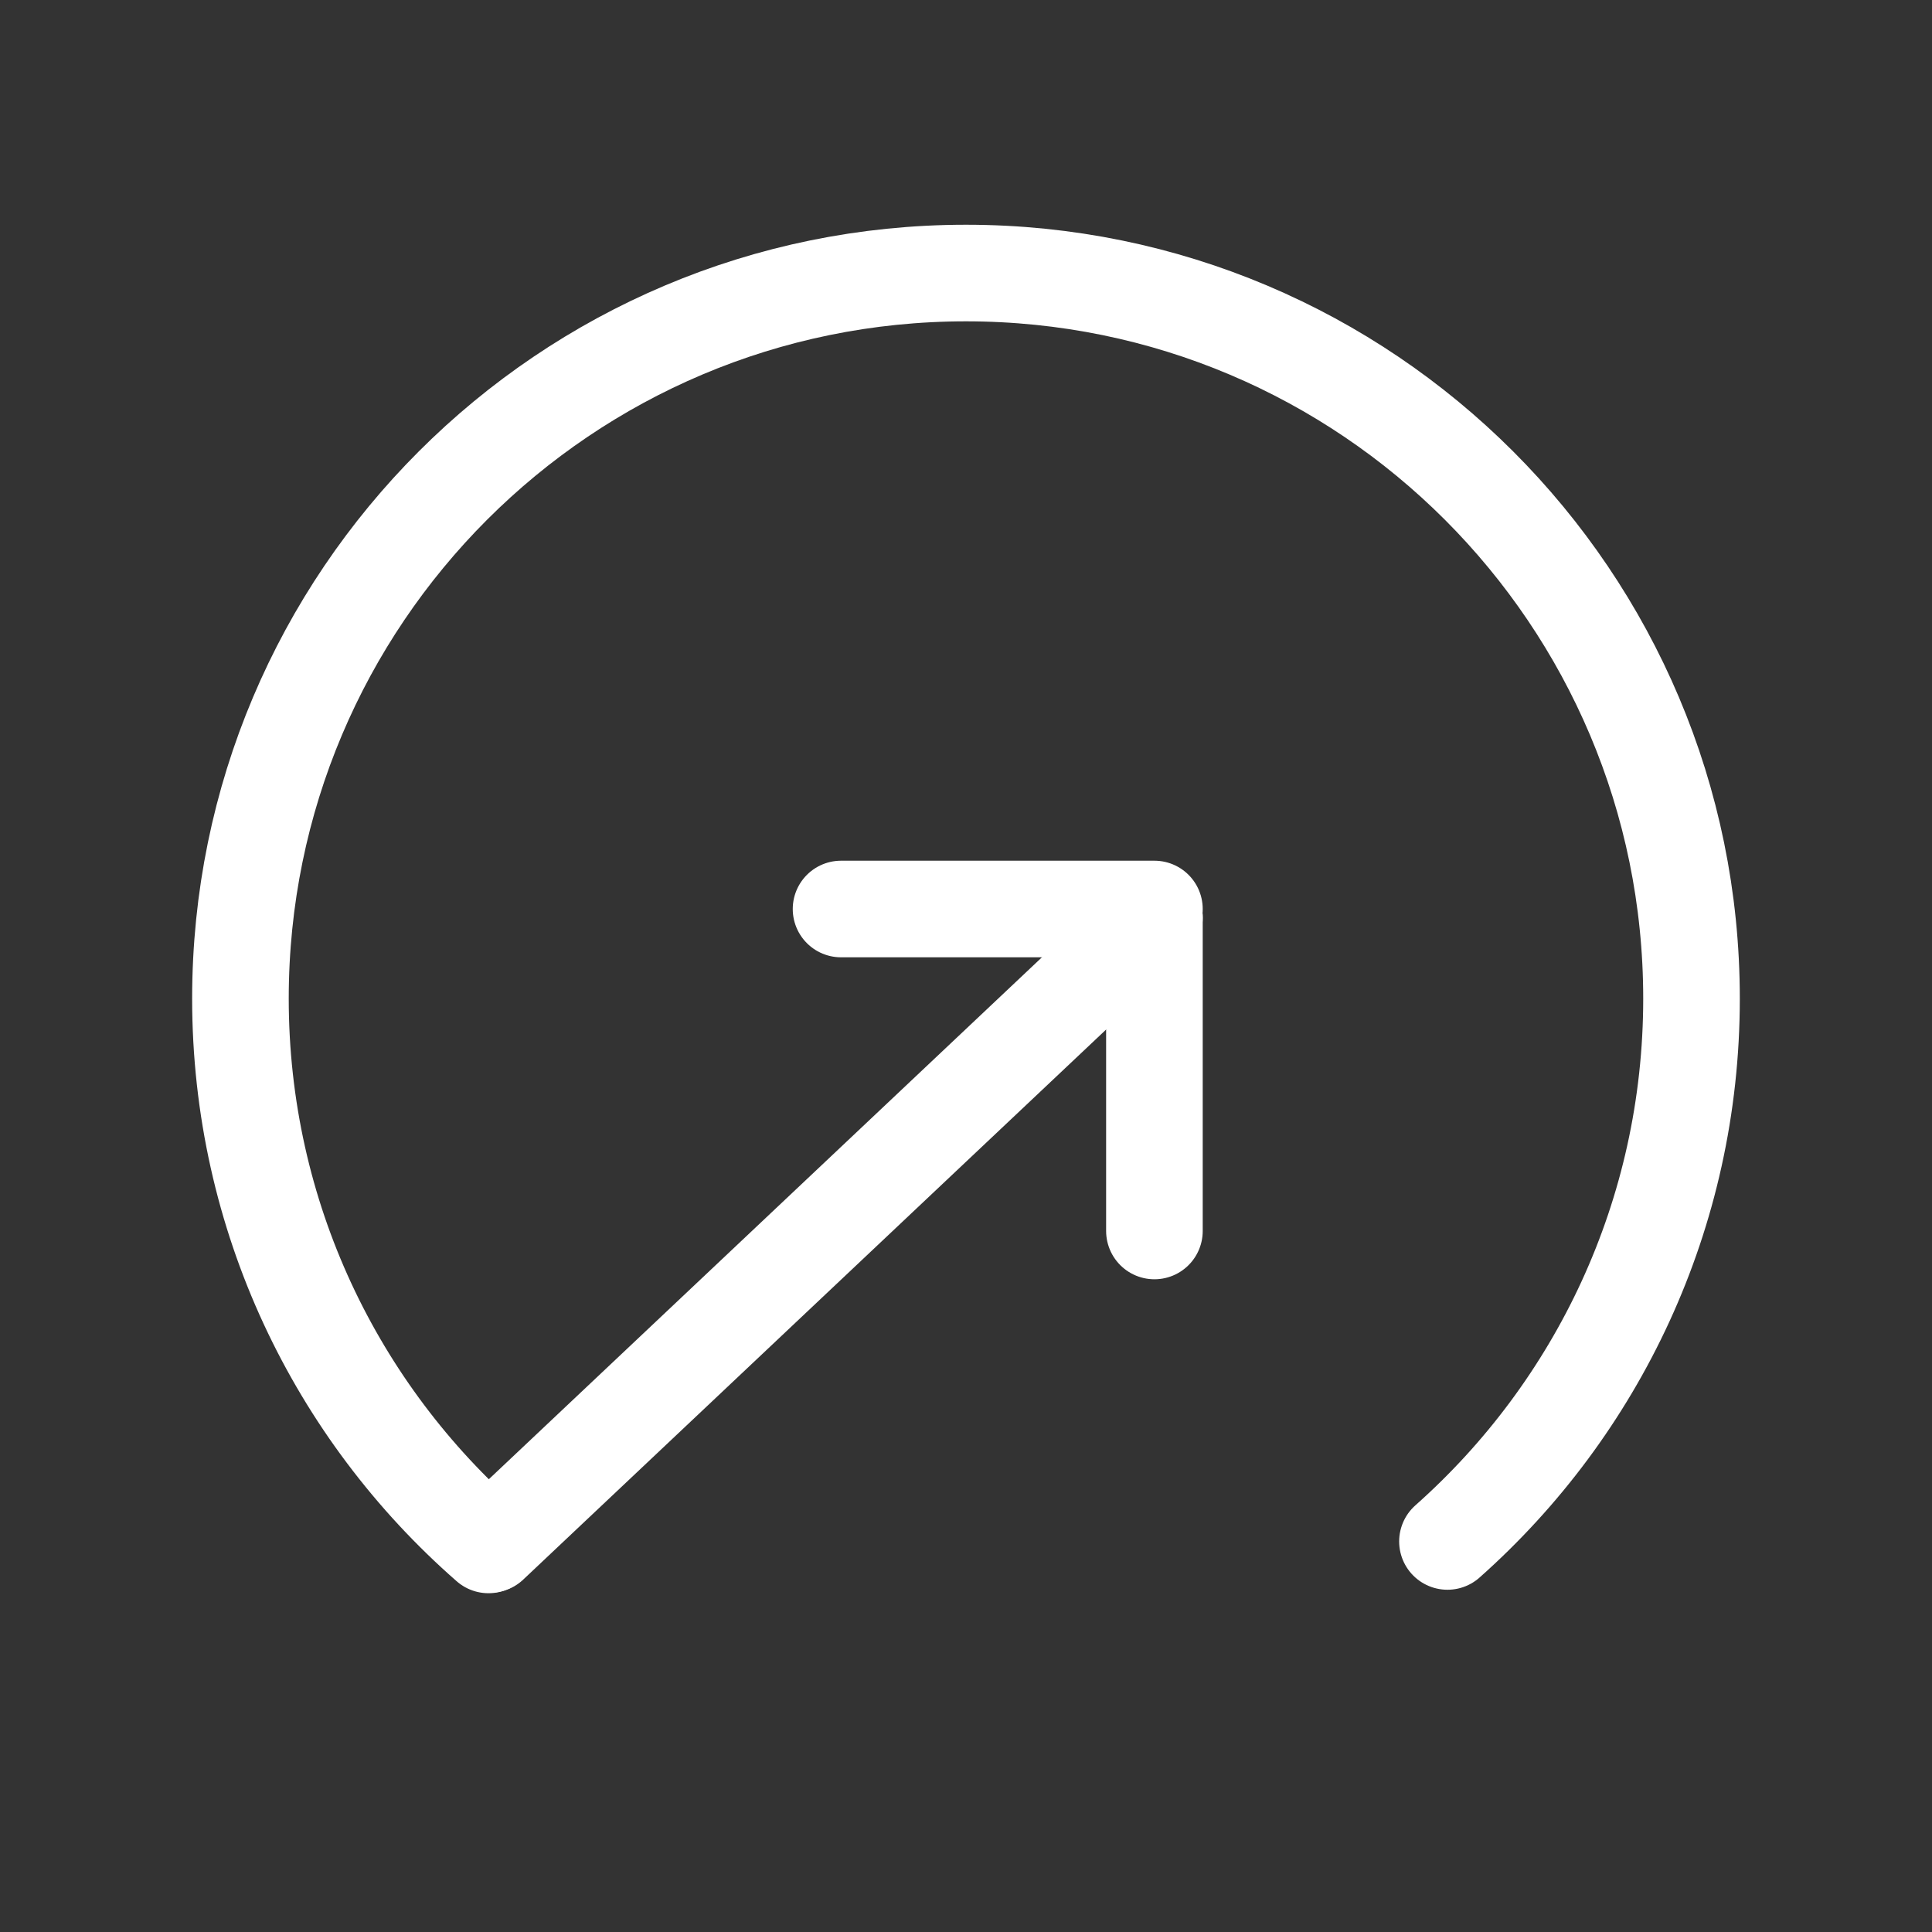
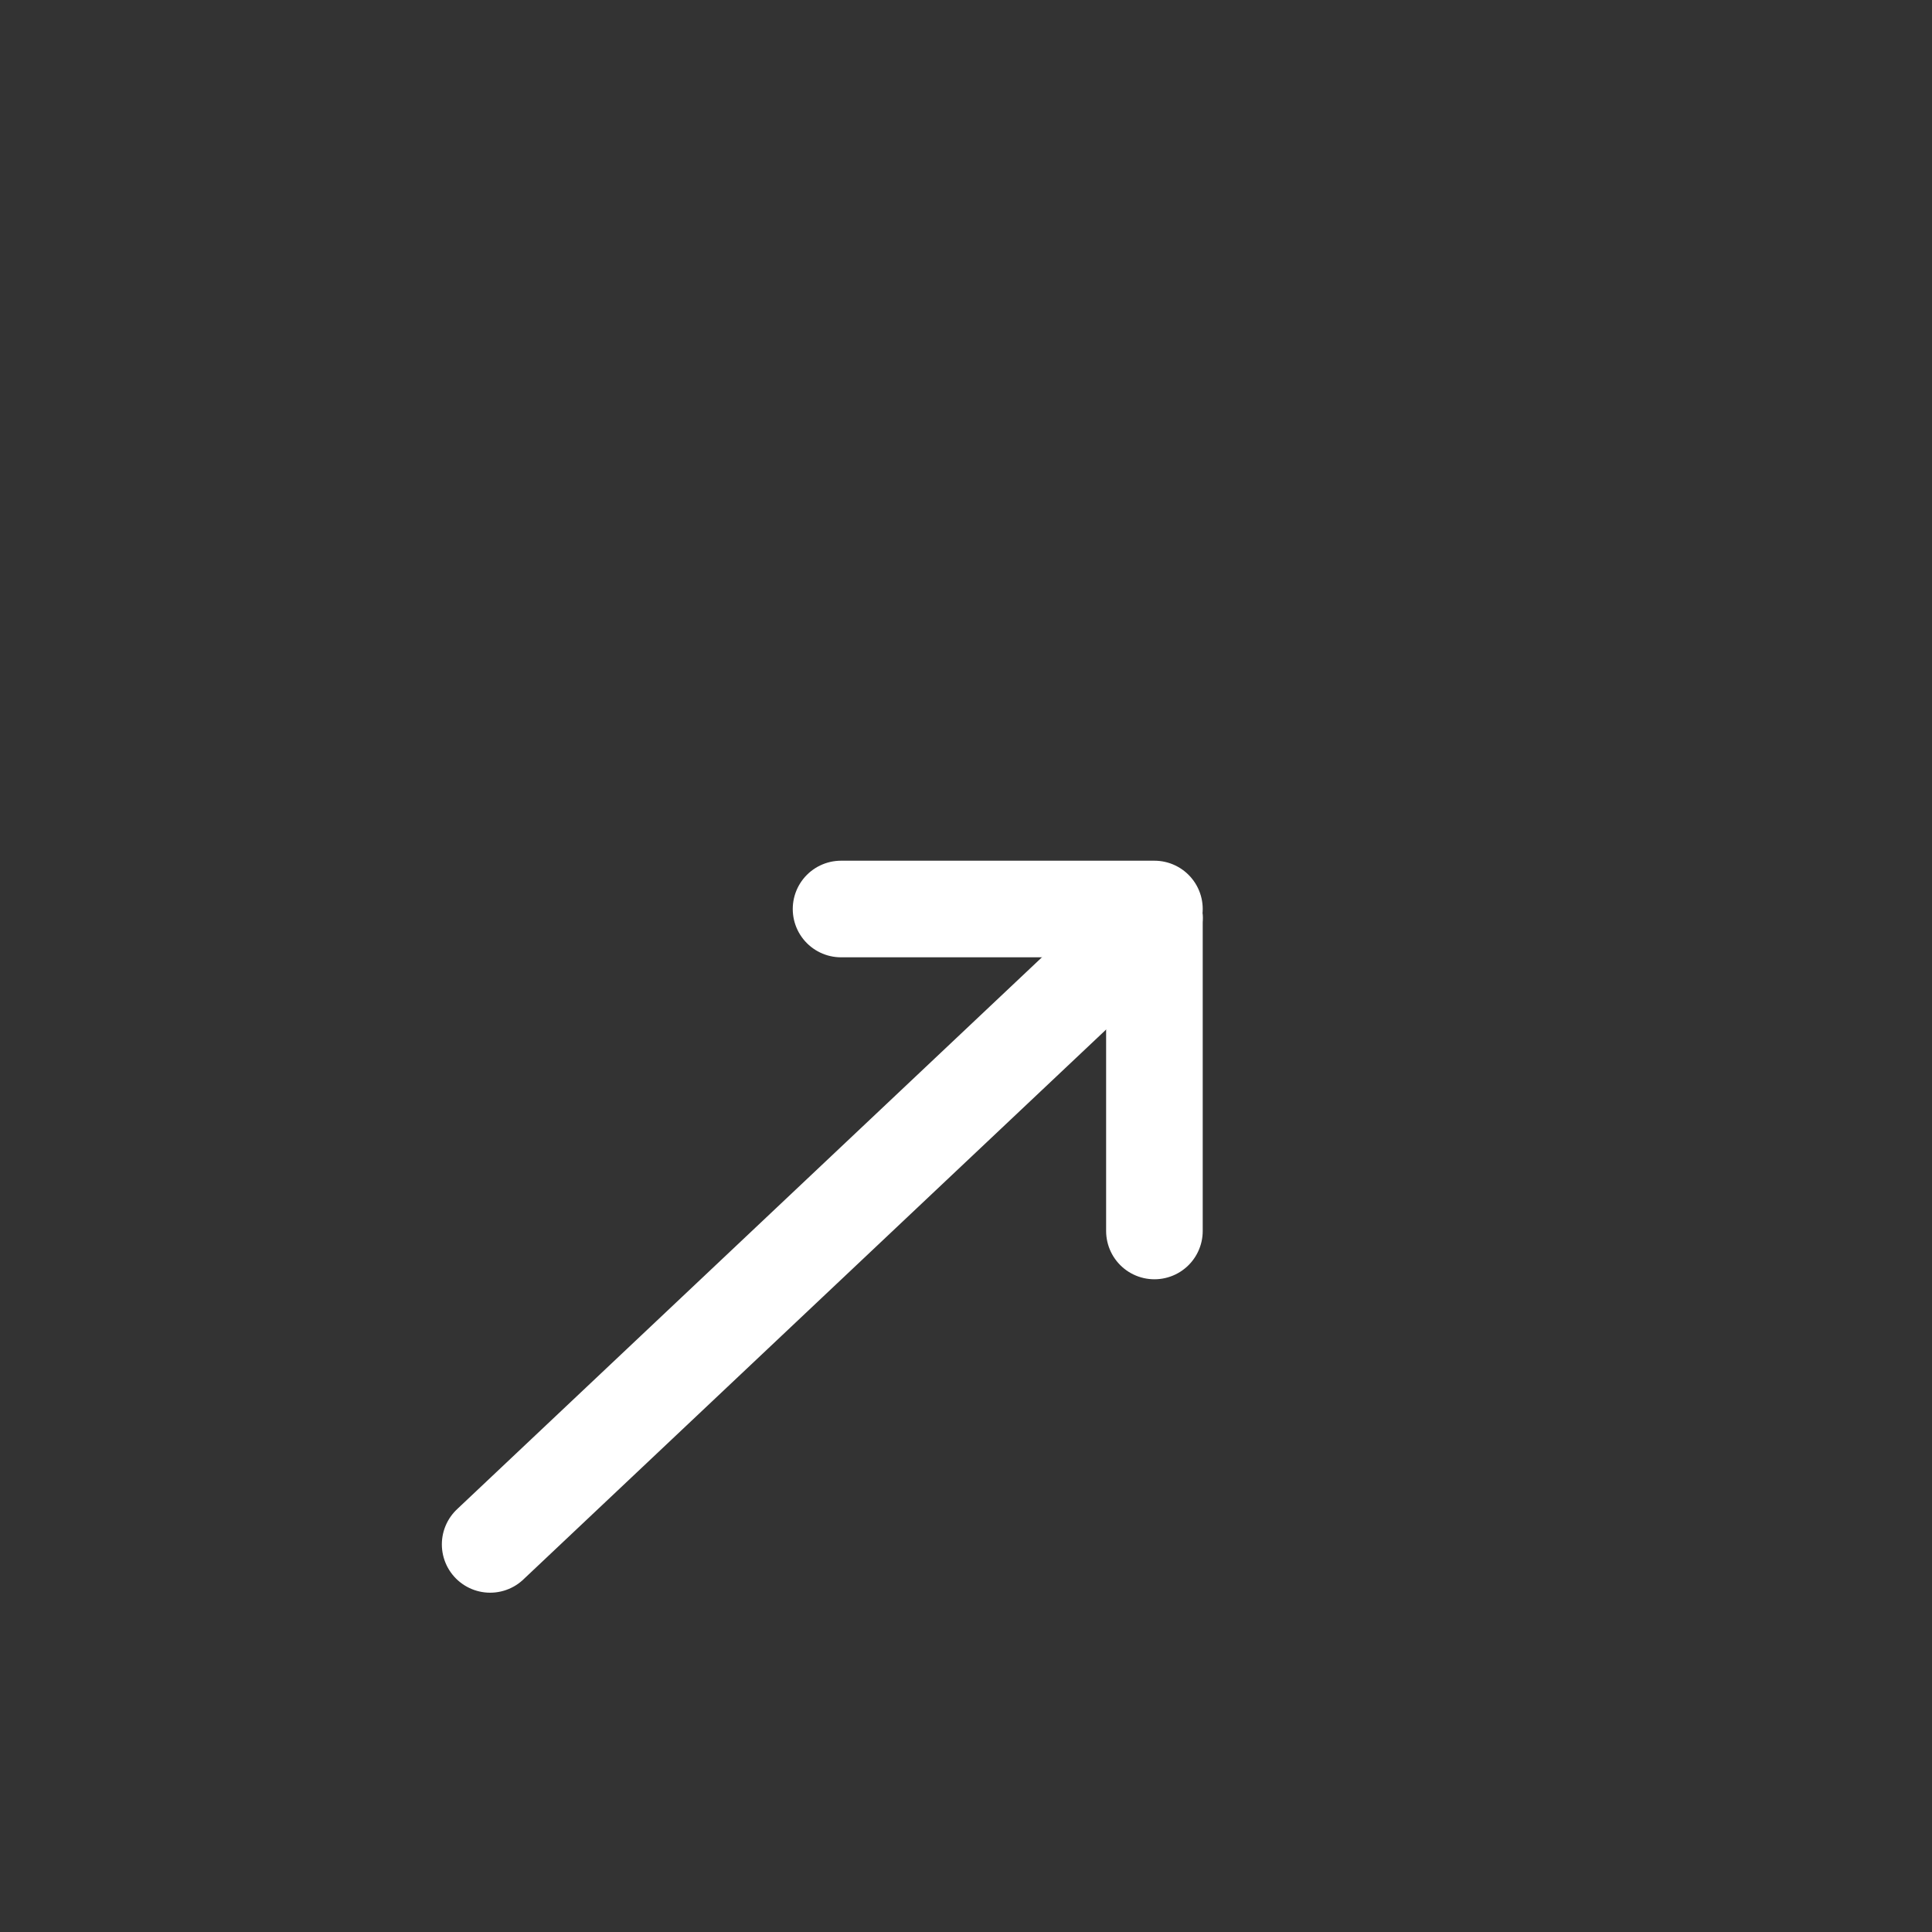
<svg xmlns="http://www.w3.org/2000/svg" version="1.1" id="Layer_1" x="0px" y="0px" width="40px" height="40px" viewBox="0 0 40 40" enable-background="new 0 0 40 40" xml:space="preserve">
  <rect x="0" y="0" width="40" height="40" fill="#333333" stroke="none" />
  <g>
-     <path fill="none" stroke="#FFFFFF" stroke-width="2" stroke-linecap="round" stroke-linejoin="round" stroke-miterlimit="10" d="   M10.114,31.986c-3.148-2.754-5.136-6.801-5.136-11.311c0-8.297,6.726-15.022,15.022-15.022c8.295,0,15.021,6.726,15.021,15.022   c0,4.471-1.953,8.487-5.053,11.239" />
    <path fill="none" stroke="#FFFFFF" stroke-width="2" stroke-miterlimit="10" d="M30.305,31.604" />
    <line fill="none" stroke="#FFFFFF" stroke-width="2" stroke-linecap="round" stroke-linejoin="round" stroke-miterlimit="10" x1="10.148" y1="31.975" x2="23.901" y2="18.997" />
    <line fill="none" stroke="#FFFFFF" stroke-width="2" stroke-linecap="round" stroke-linejoin="round" stroke-miterlimit="10" x1="23.901" y1="18.997" x2="23.901" y2="25.486" />
    <line fill="none" stroke="#FFFFFF" stroke-width="2" stroke-linecap="round" stroke-linejoin="round" stroke-miterlimit="10" x1="23.901" y1="18.82" x2="17.413" y2="18.82" />
  </g>
</svg>